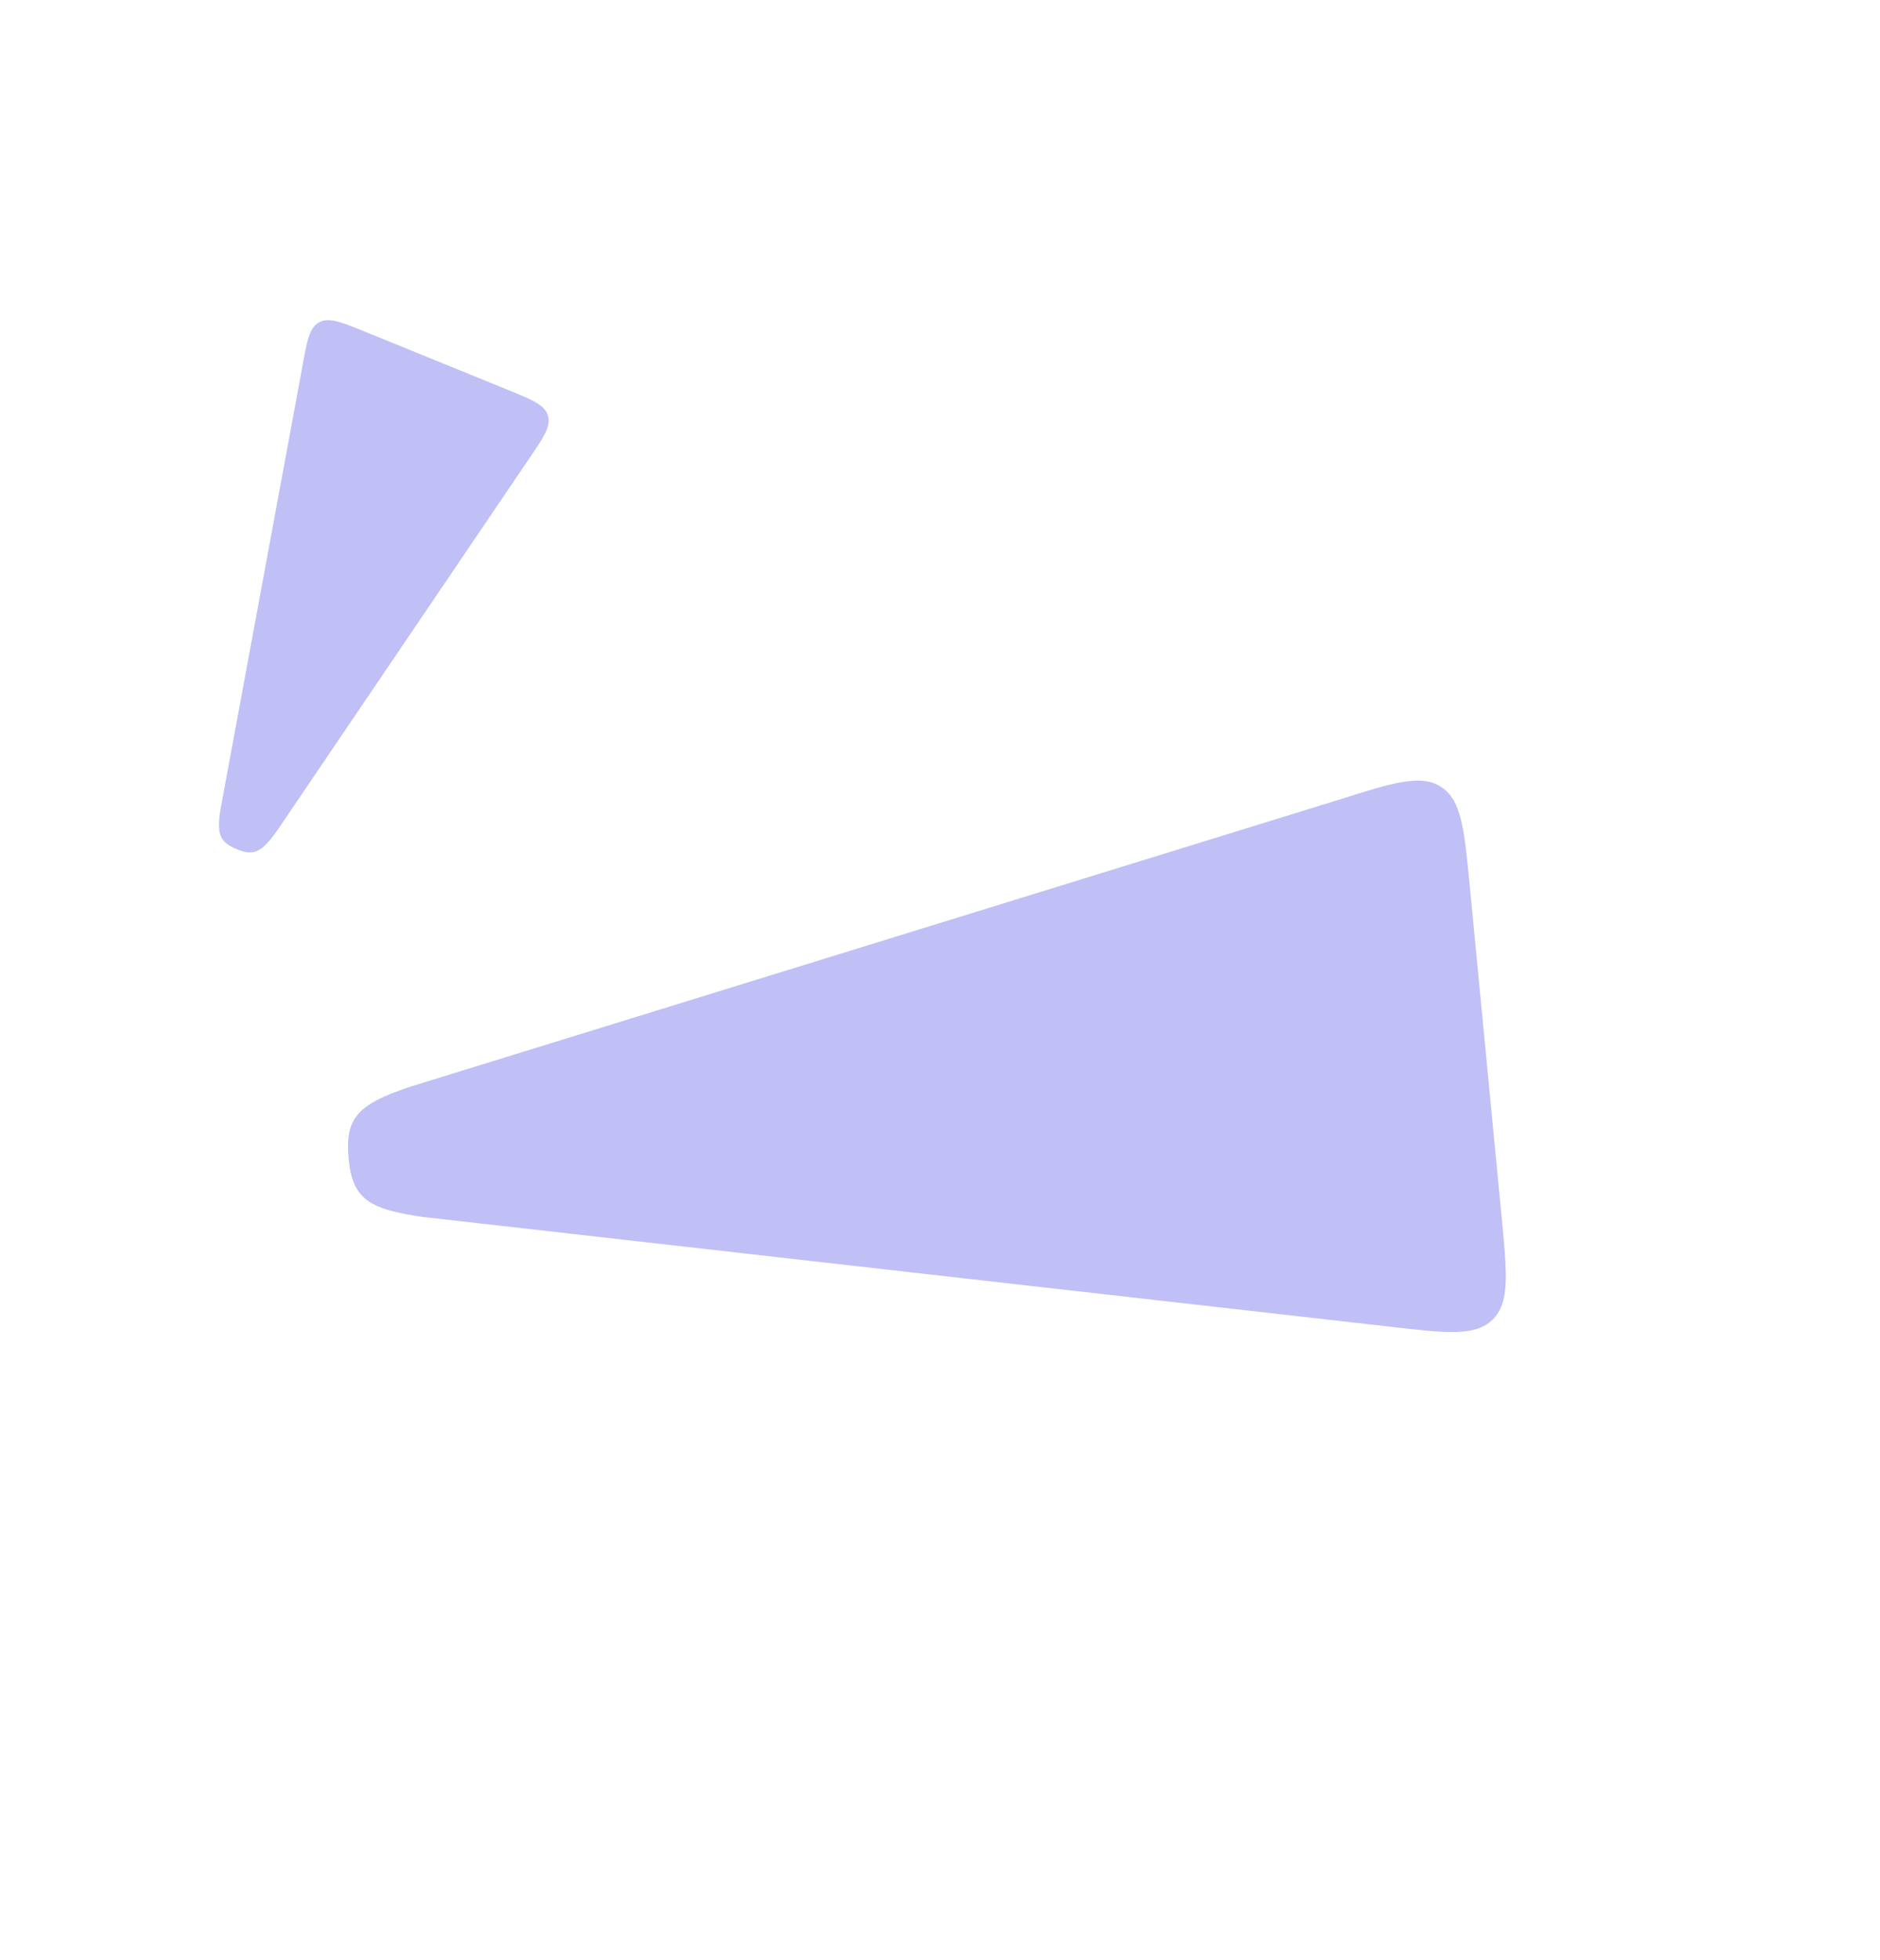
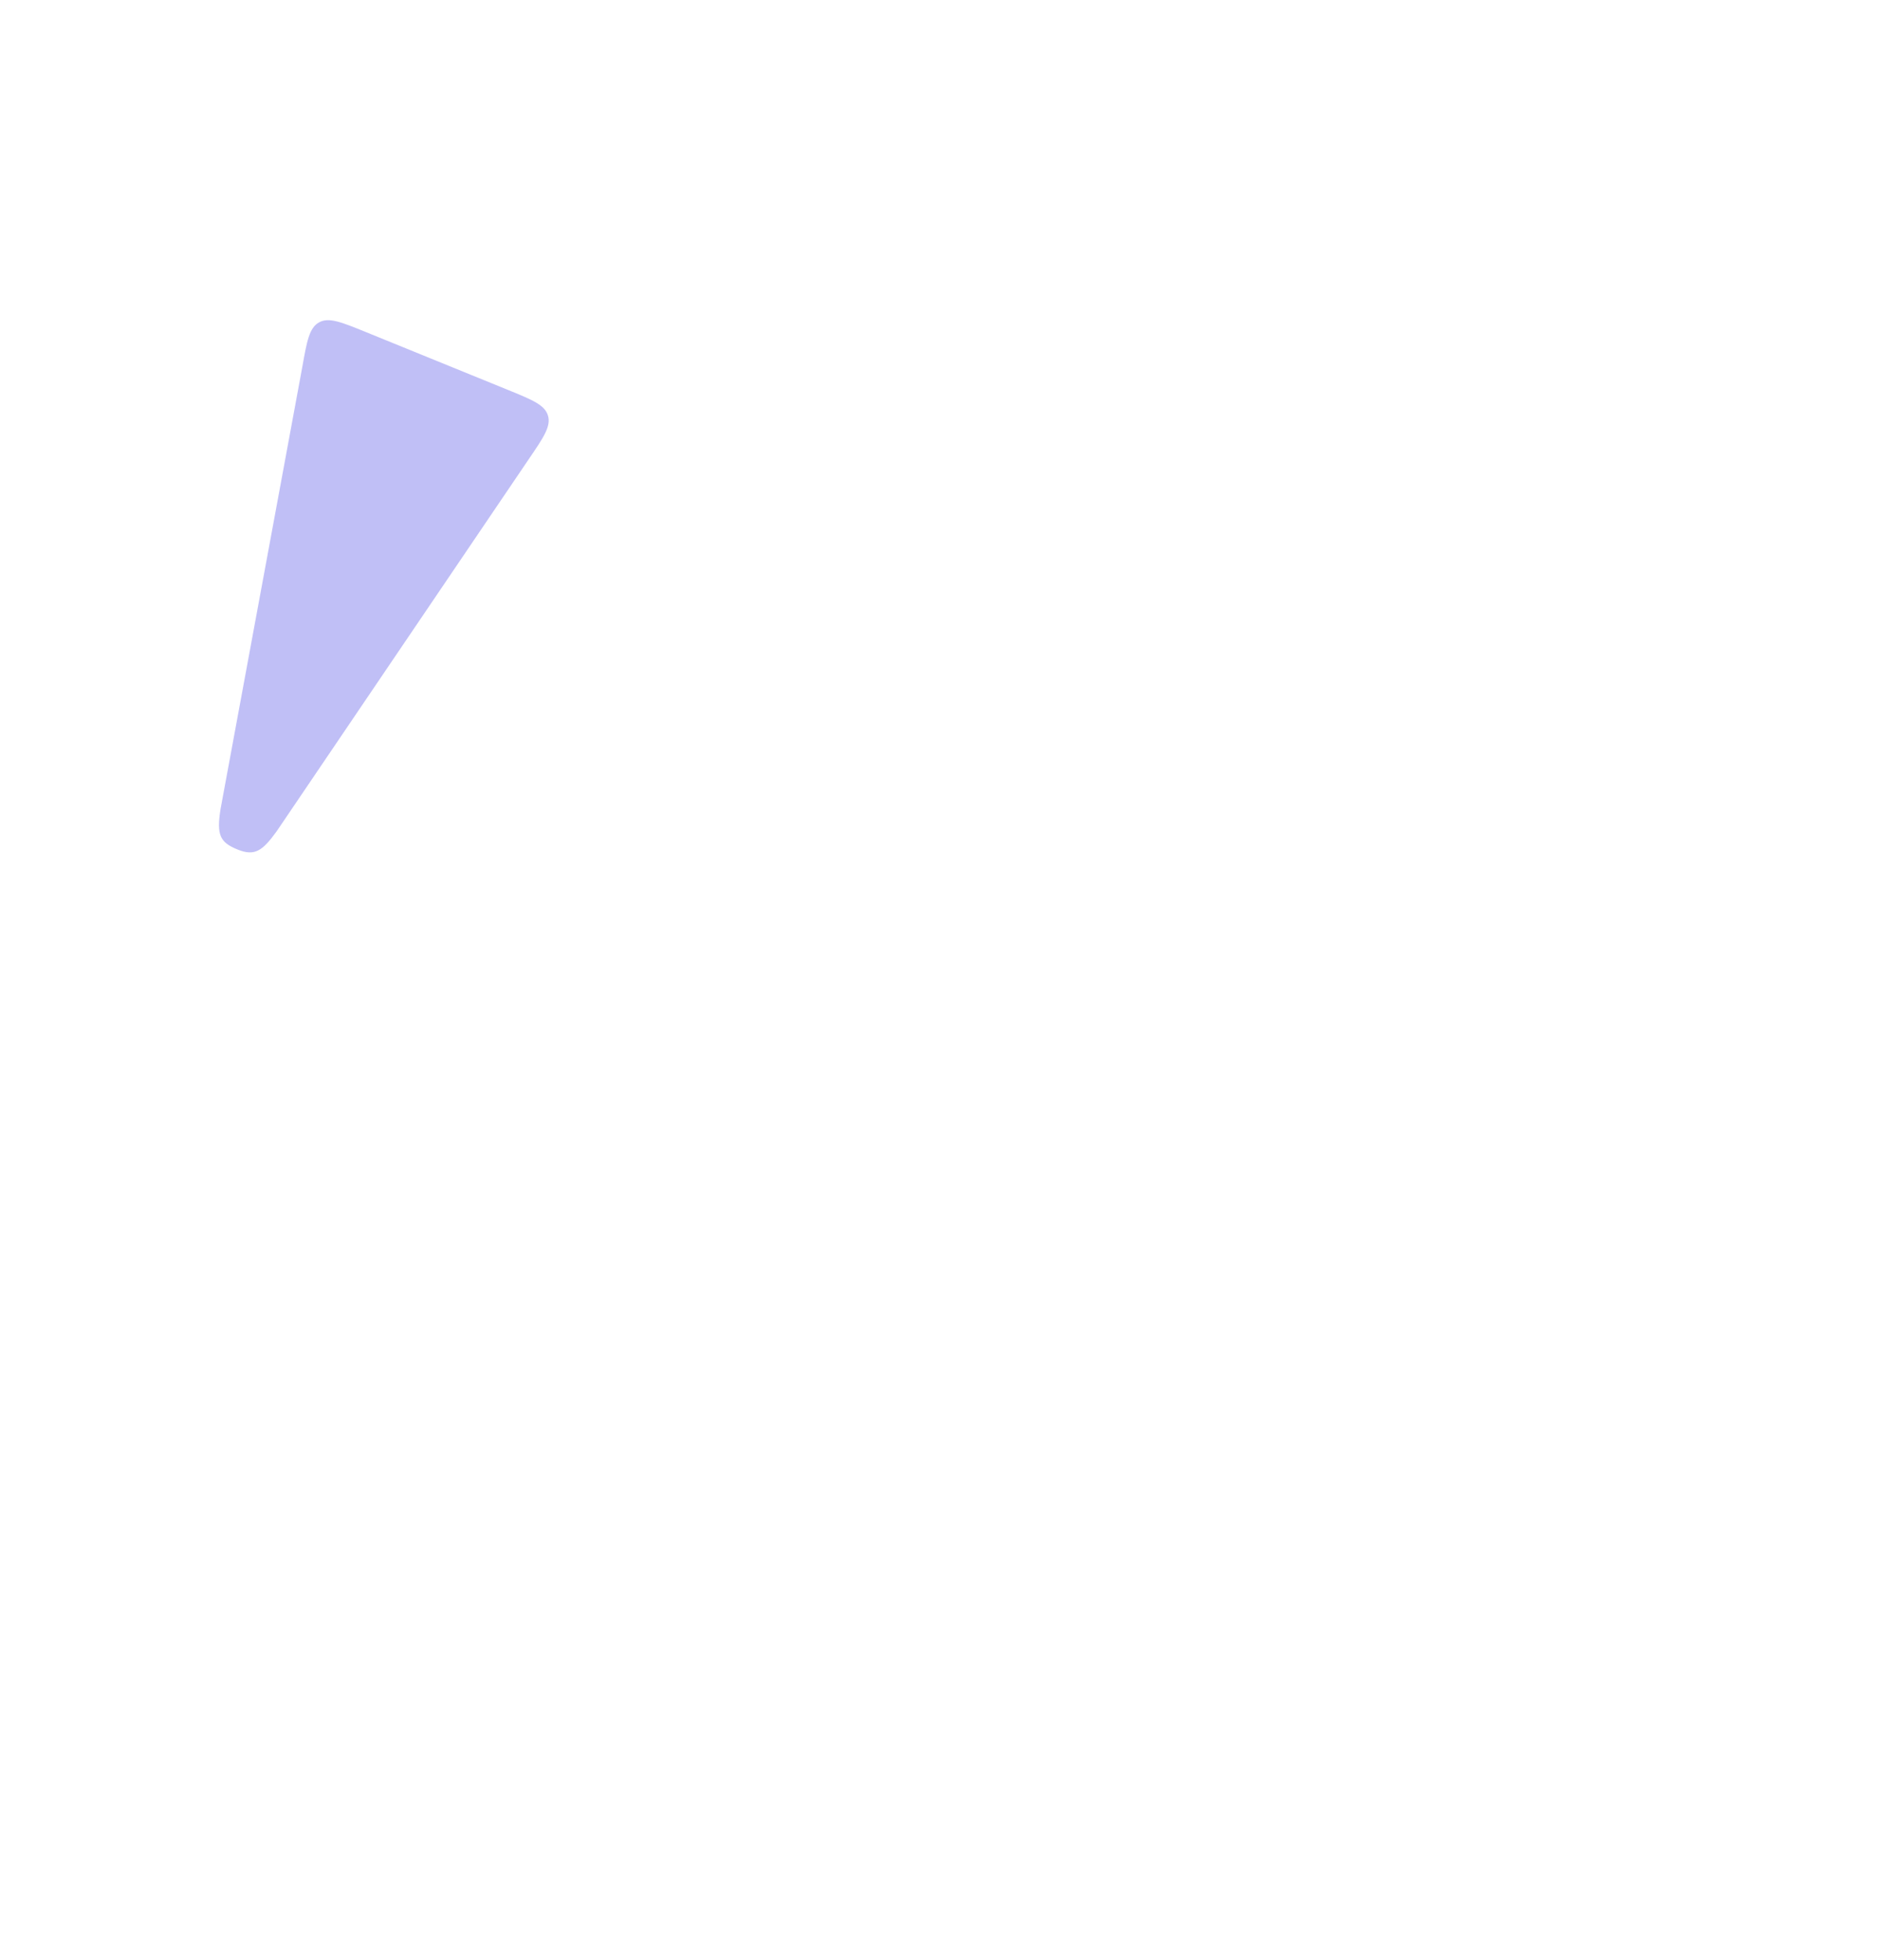
<svg xmlns="http://www.w3.org/2000/svg" width="188" height="196" viewBox="0 0 188 196" fill="none">
  <g opacity="0.4">
    <path d="M27.652 83.138C26.259 85.048 25.496 85.648 23.75 84.937C22.003 84.226 21.632 83.498 22.061 80.862L30.222 36.735C30.691 34.097 30.926 32.778 31.904 32.235C32.883 31.693 34.12 32.197 36.594 33.204L50.765 38.973C53.239 39.981 54.477 40.484 54.797 41.555C55.117 42.626 54.362 43.733 52.851 45.948L27.652 83.138Z" fill="#625EE9" />
-     <path d="M42.25 121.672C37.189 120.919 35.271 120.06 34.88 115.995C34.489 111.931 35.512 110.491 40.998 108.664L133.811 79.986C139.342 78.236 142.108 77.361 144.13 78.692C146.152 80.023 146.429 82.901 146.983 88.658L150.156 121.628C150.71 127.384 150.987 130.262 149.255 131.952C147.523 133.642 144.641 133.306 138.877 132.634L42.25 121.672Z" fill="#625EE9" />
  </g>
</svg>